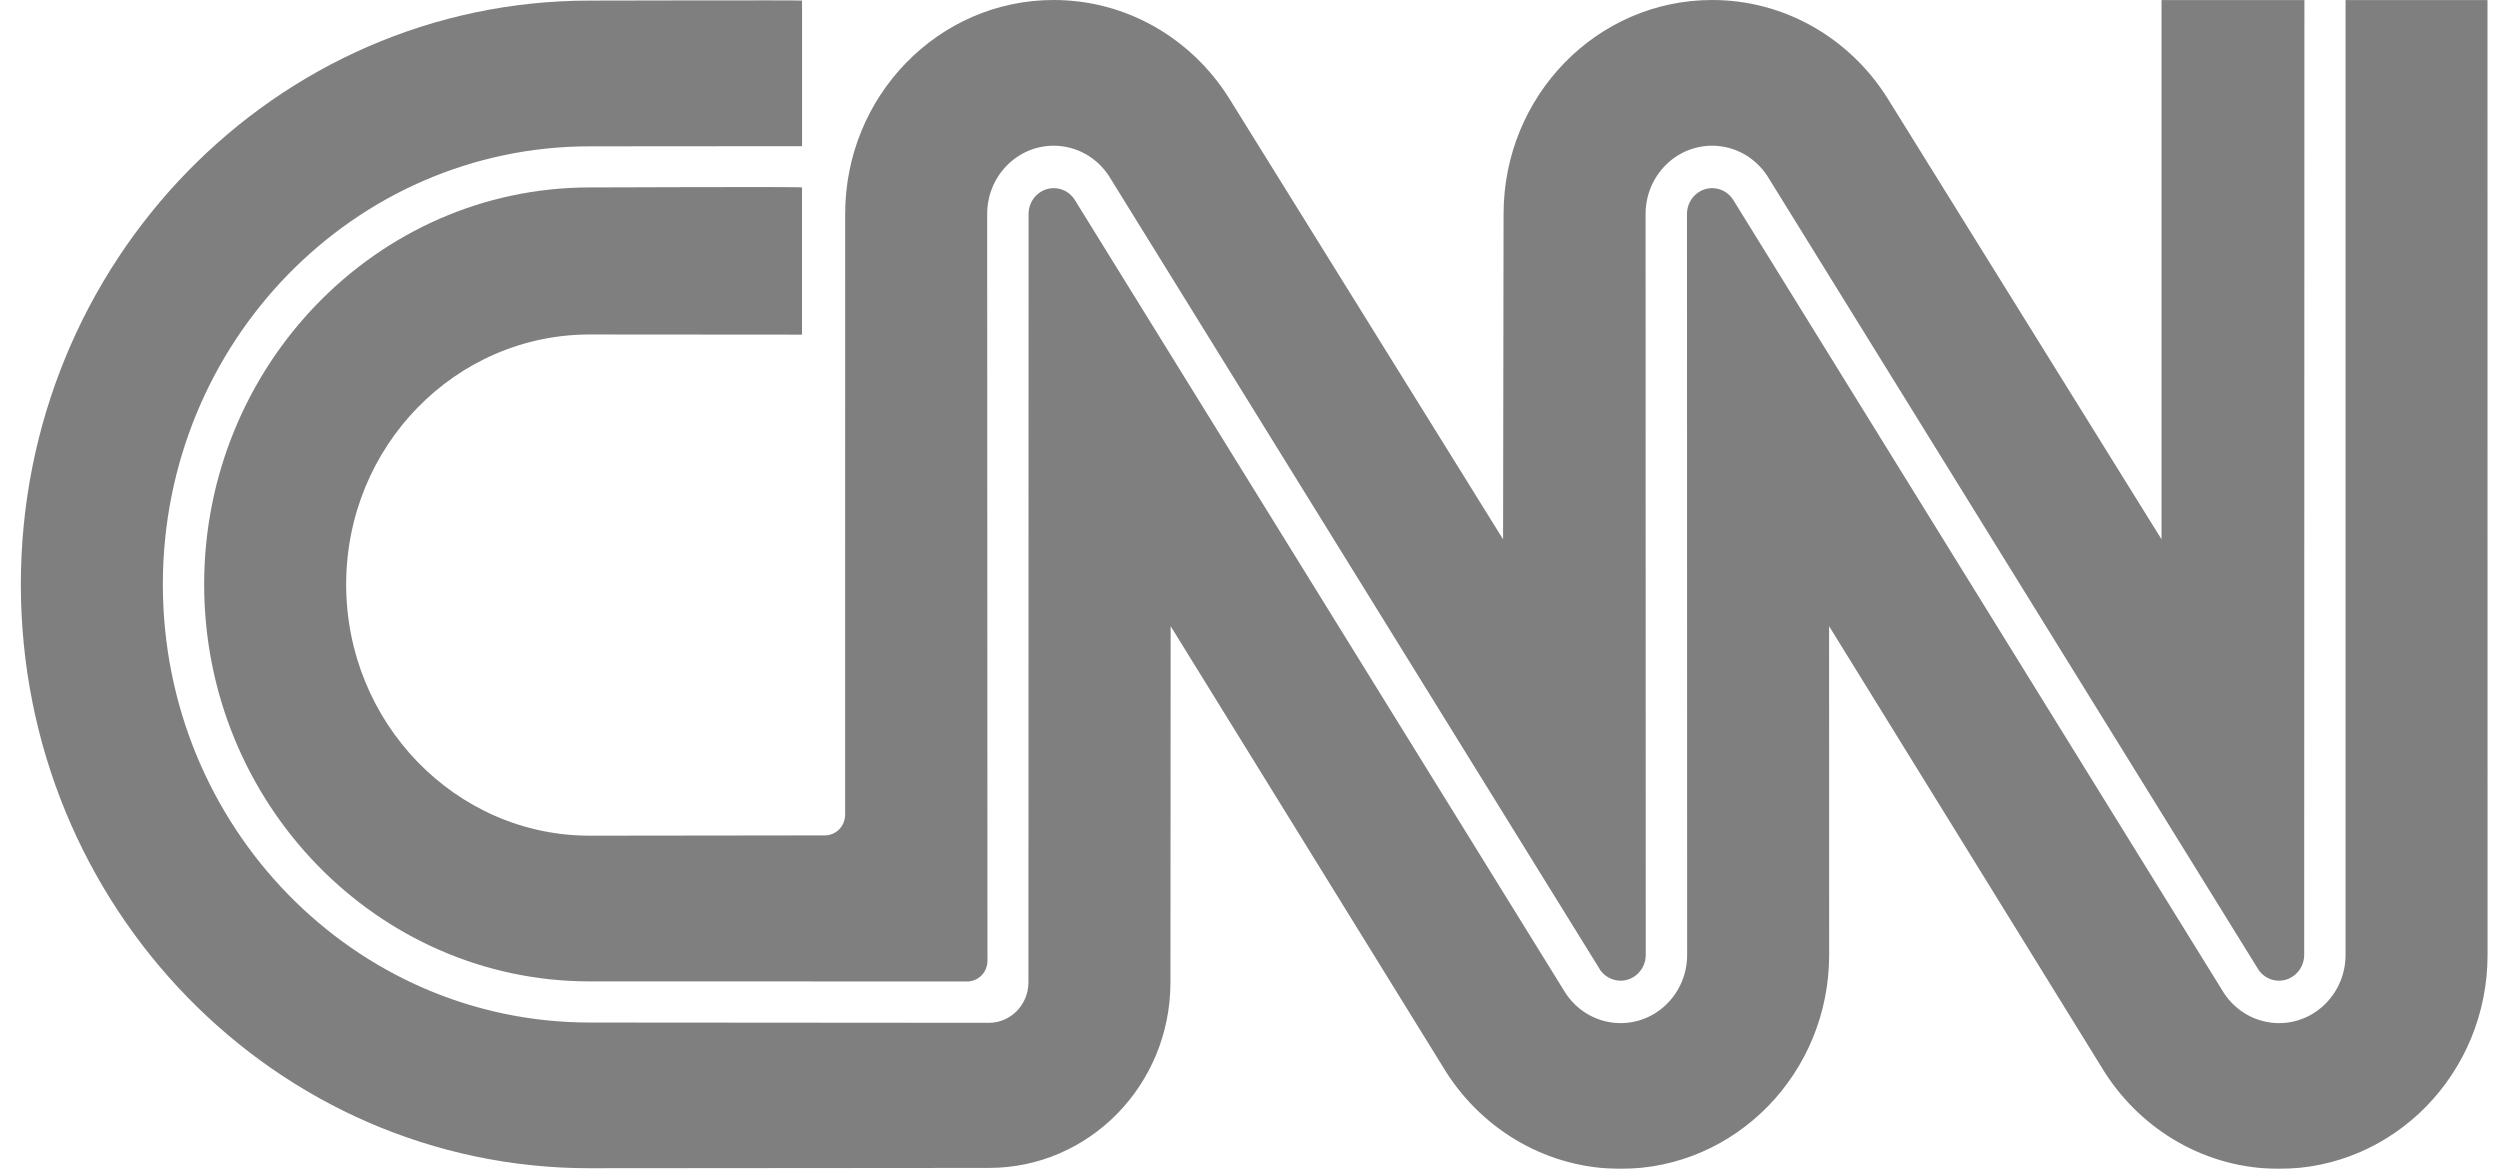
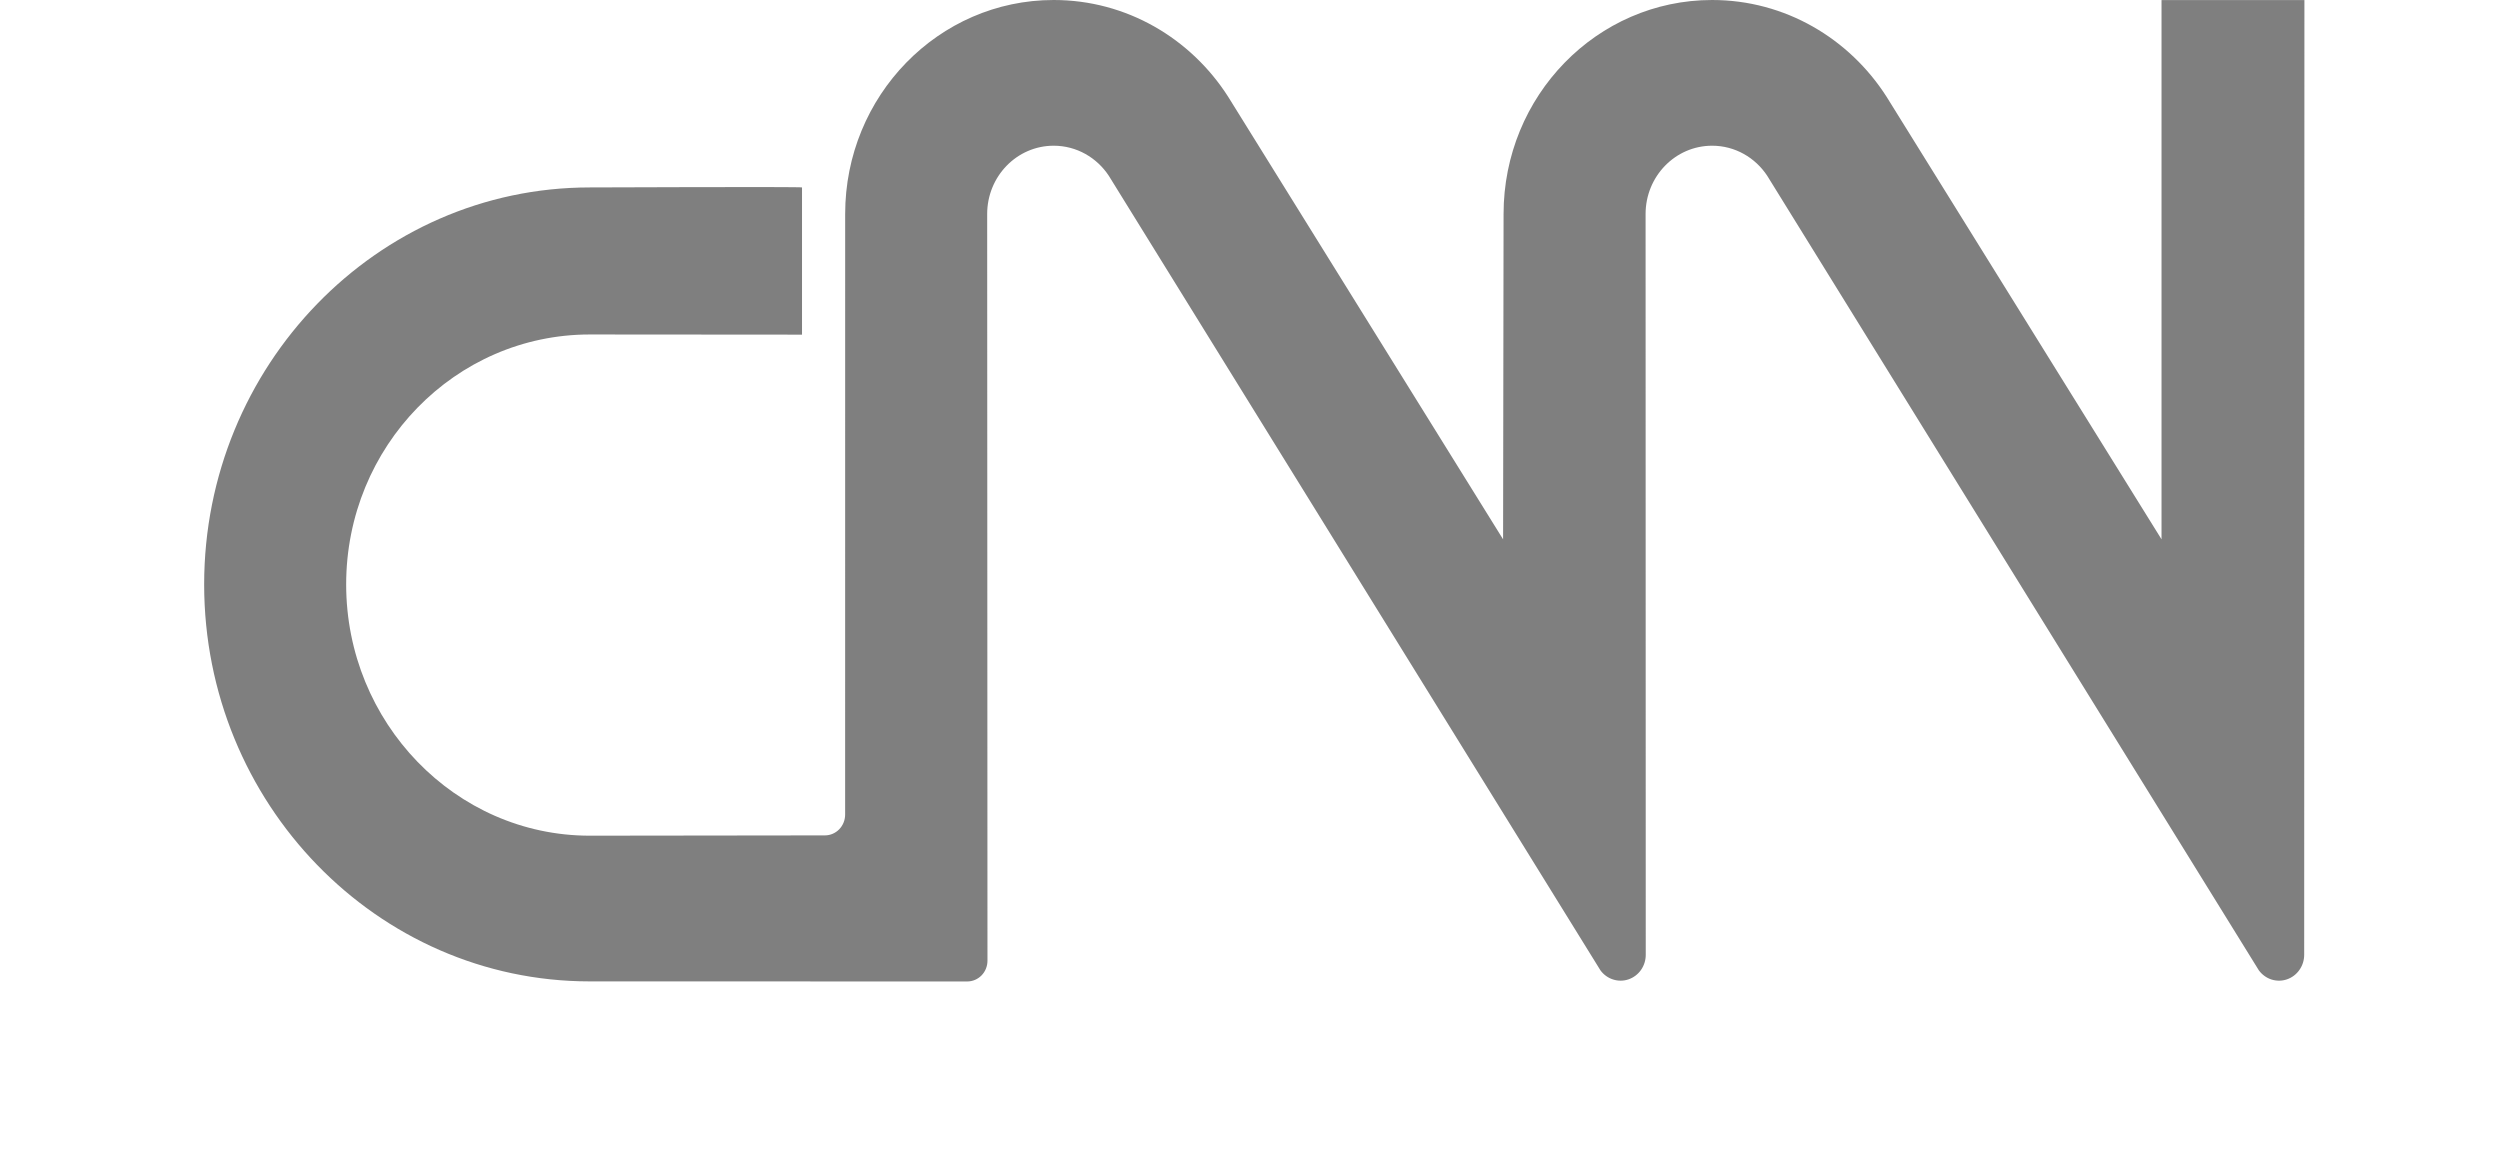
<svg xmlns="http://www.w3.org/2000/svg" width="77" height="36" viewBox="0 0 77 36" fill="none">
  <g opacity="0.5" clip-path="url(#clip0)">
-     <path d="M24.703 0.018C24.703 0.002 18.165 0.018 18.165 0.018C8.488 0.018 0.642 8.069 0.642 18C0.642 27.931 8.488 35.982 18.165 35.982L30.458 35.972C33.546 35.972 36.05 33.422 36.05 30.253L36.056 19.286L44.553 33.038C45.702 34.823 47.675 36 49.915 36C53.462 36 56.338 33.049 56.338 29.409L56.336 19.286L64.832 33.038C65.982 34.823 67.954 36 70.195 36C73.742 36 76.617 33.049 76.617 29.409L76.615 0.002H72.243V29.41C72.243 30.571 71.326 31.512 70.195 31.512C69.488 31.512 68.864 31.144 68.496 30.585L53.373 6.14C53.279 6 53.144 5.895 52.988 5.839C52.832 5.784 52.662 5.781 52.504 5.831C52.346 5.882 52.208 5.982 52.11 6.119C52.012 6.256 51.959 6.421 51.959 6.591L51.964 29.41C51.964 30.571 51.047 31.512 49.915 31.512C49.208 31.512 48.585 31.145 48.217 30.585L33.093 6.14C33 6 32.865 5.895 32.709 5.839C32.552 5.784 32.383 5.781 32.225 5.831C32.067 5.882 31.929 5.983 31.831 6.119C31.733 6.256 31.68 6.421 31.68 6.591L31.676 30.253C31.676 30.944 31.131 31.503 30.458 31.503L18.165 31.494C10.903 31.494 5.016 25.452 5.016 18C5.016 10.548 10.903 4.507 18.165 4.507L24.703 4.502V0.018Z" fill="black" />
    <path d="M25.407 25.73C25.572 25.73 25.73 25.663 25.847 25.543C25.964 25.423 26.03 25.26 26.03 25.091L26.031 6.59C26.031 2.951 28.907 0 32.453 0C34.702 0 36.681 1.186 37.828 2.981L46.295 16.611L46.31 6.591C46.31 2.951 49.186 0 52.733 0C54.981 0 56.96 1.186 58.107 2.981L66.575 16.611V0.002H70.976L70.969 29.409C70.969 29.576 70.917 29.739 70.822 29.874C70.727 30.01 70.593 30.111 70.438 30.164C70.284 30.217 70.118 30.218 69.962 30.169C69.807 30.119 69.671 30.02 69.573 29.887L54.431 5.415C54.063 4.856 53.44 4.488 52.733 4.488C51.601 4.488 50.684 5.43 50.684 6.591L50.689 29.409C50.689 29.576 50.638 29.739 50.543 29.874C50.448 30.01 50.313 30.111 50.159 30.164C50.005 30.217 49.838 30.218 49.683 30.168C49.528 30.119 49.391 30.02 49.294 29.887L34.152 5.415C33.784 4.856 33.161 4.488 32.453 4.488C31.322 4.488 30.405 5.43 30.405 6.591L30.414 29.59C30.414 29.76 30.349 29.922 30.232 30.042C30.115 30.162 29.956 30.229 29.791 30.229L18.164 30.227C11.605 30.227 6.288 24.731 6.288 18C6.288 11.27 11.605 5.773 18.164 5.773C18.164 5.773 24.702 5.747 24.702 5.773V10.307L18.164 10.302C14.021 10.302 10.662 13.748 10.662 18C10.662 22.252 14.021 25.739 18.164 25.739L25.407 25.73V25.73Z" fill="black" />
  </g>
  <defs>
    <clipPath id="clip0">
      <rect width="76" height="36" fill="white" transform="translate(0.628)" />
    </clipPath>
  </defs>
</svg>